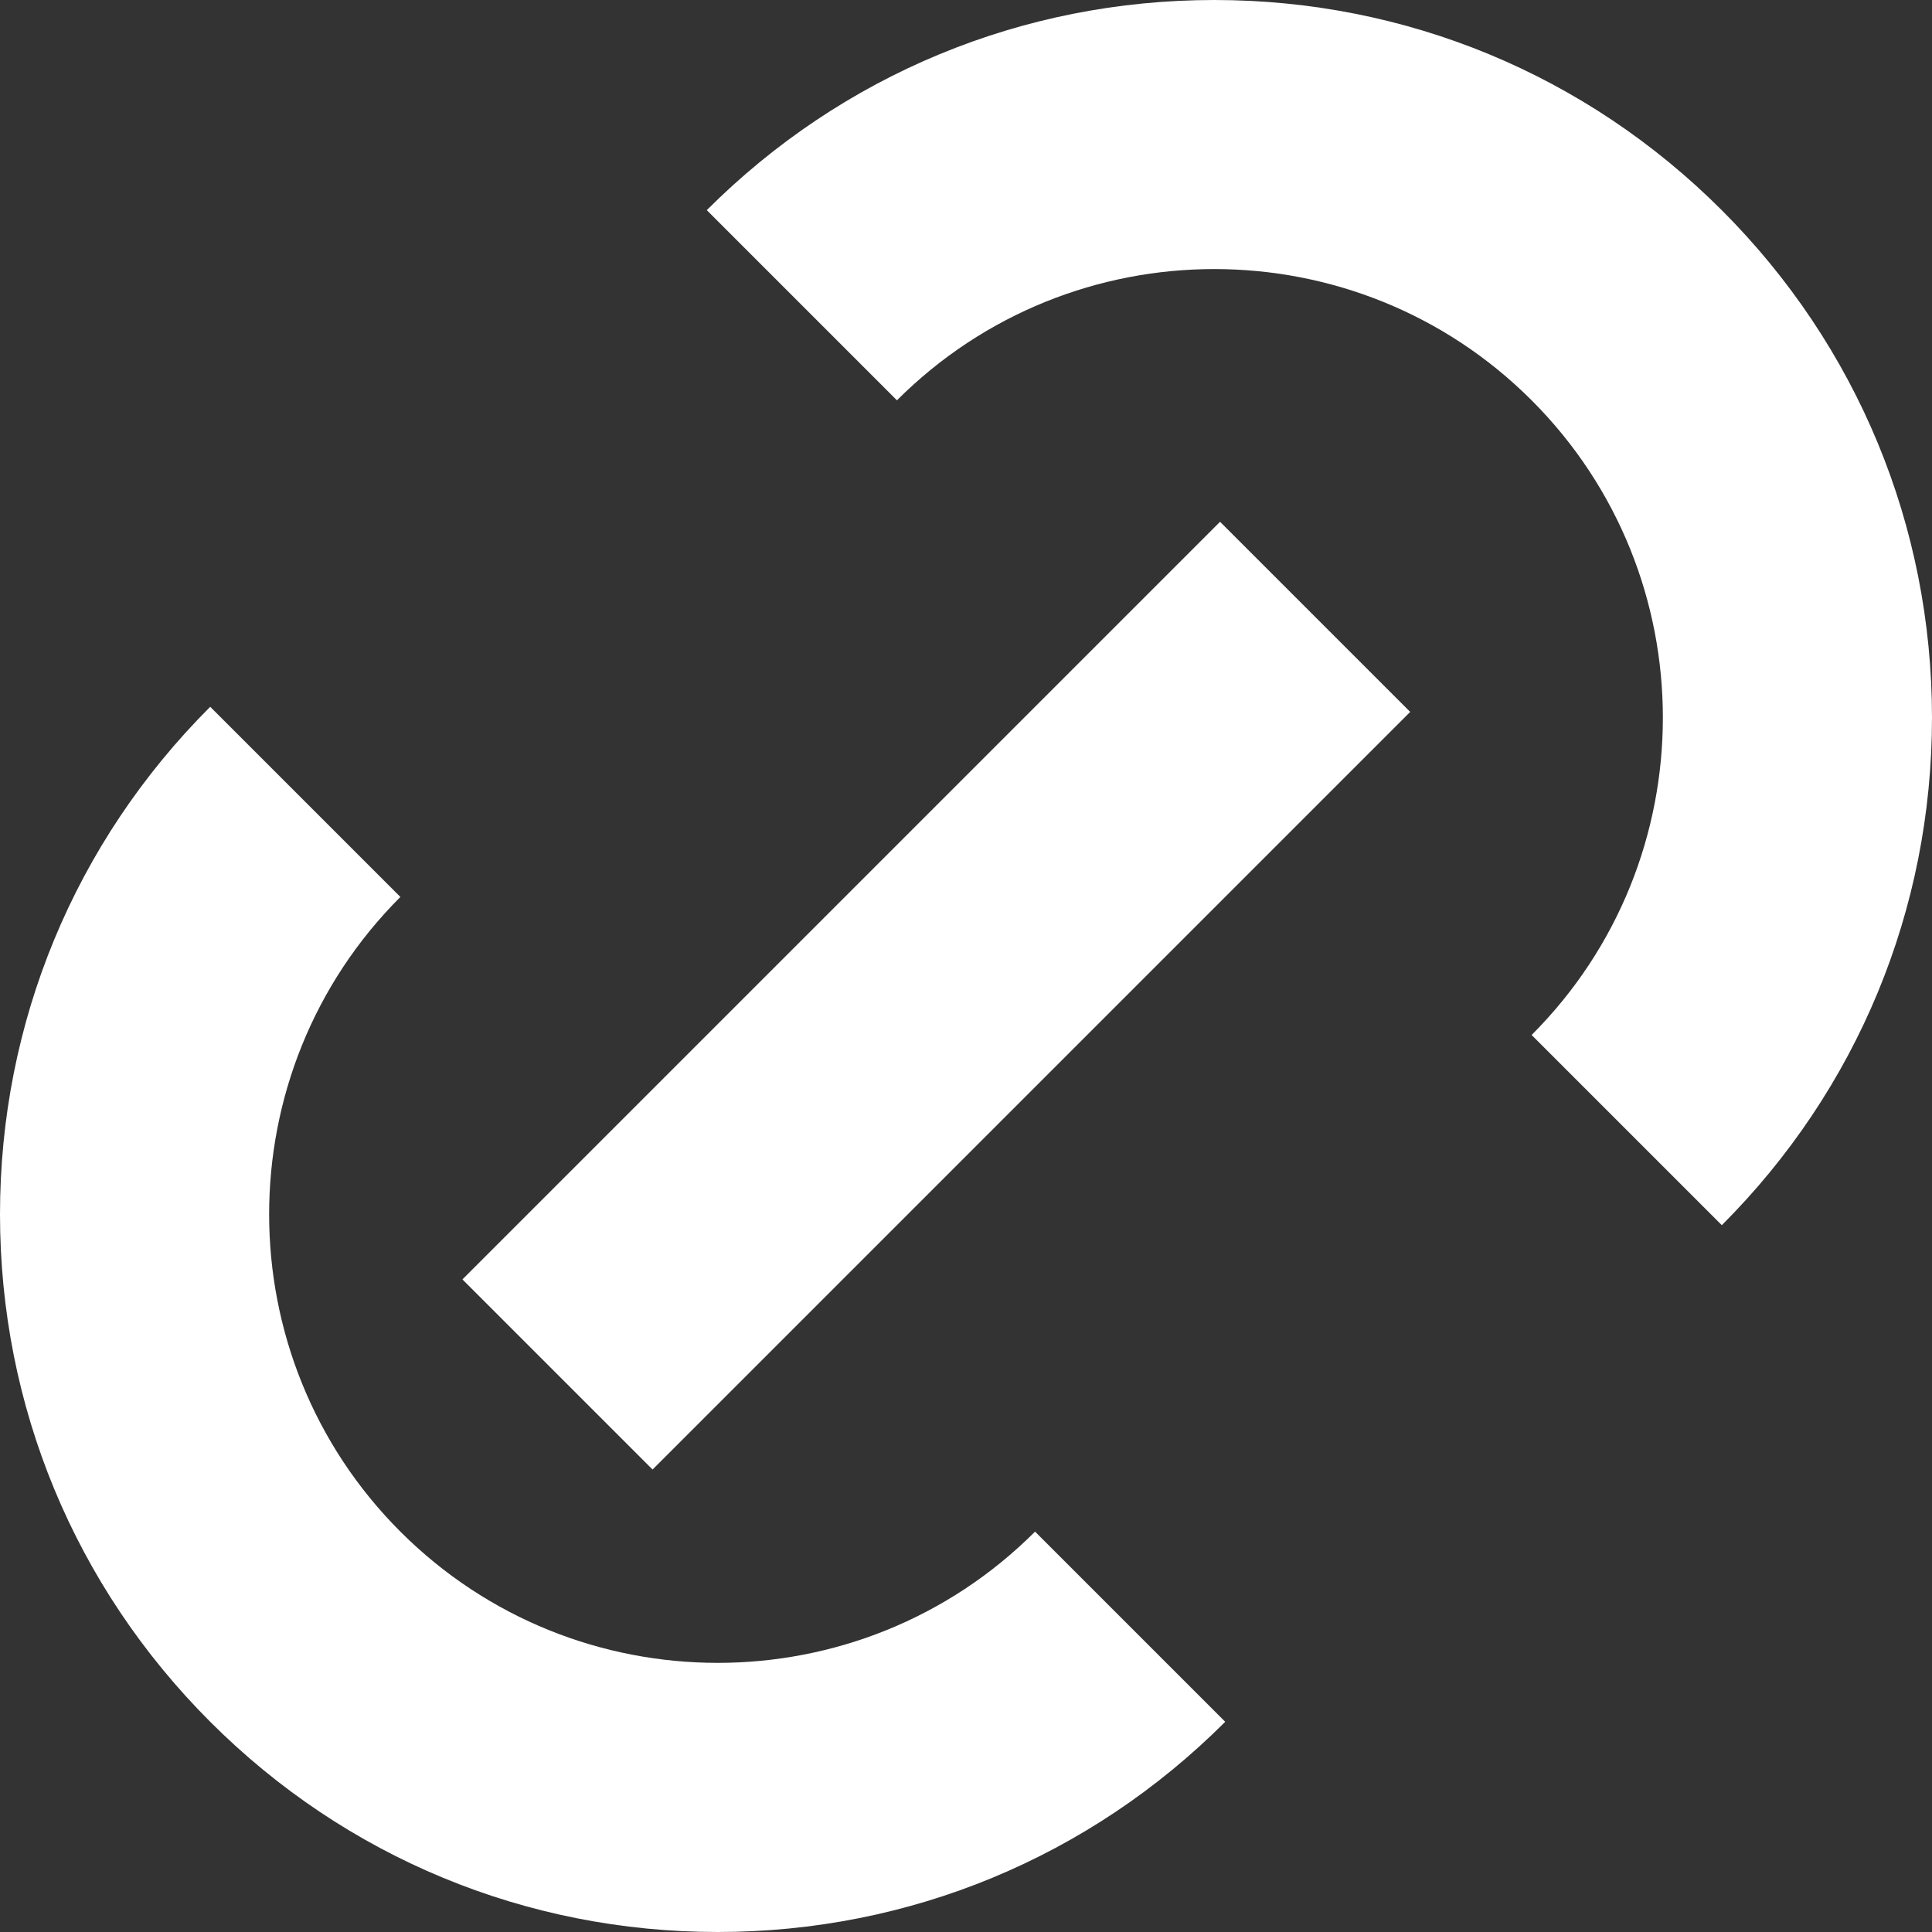
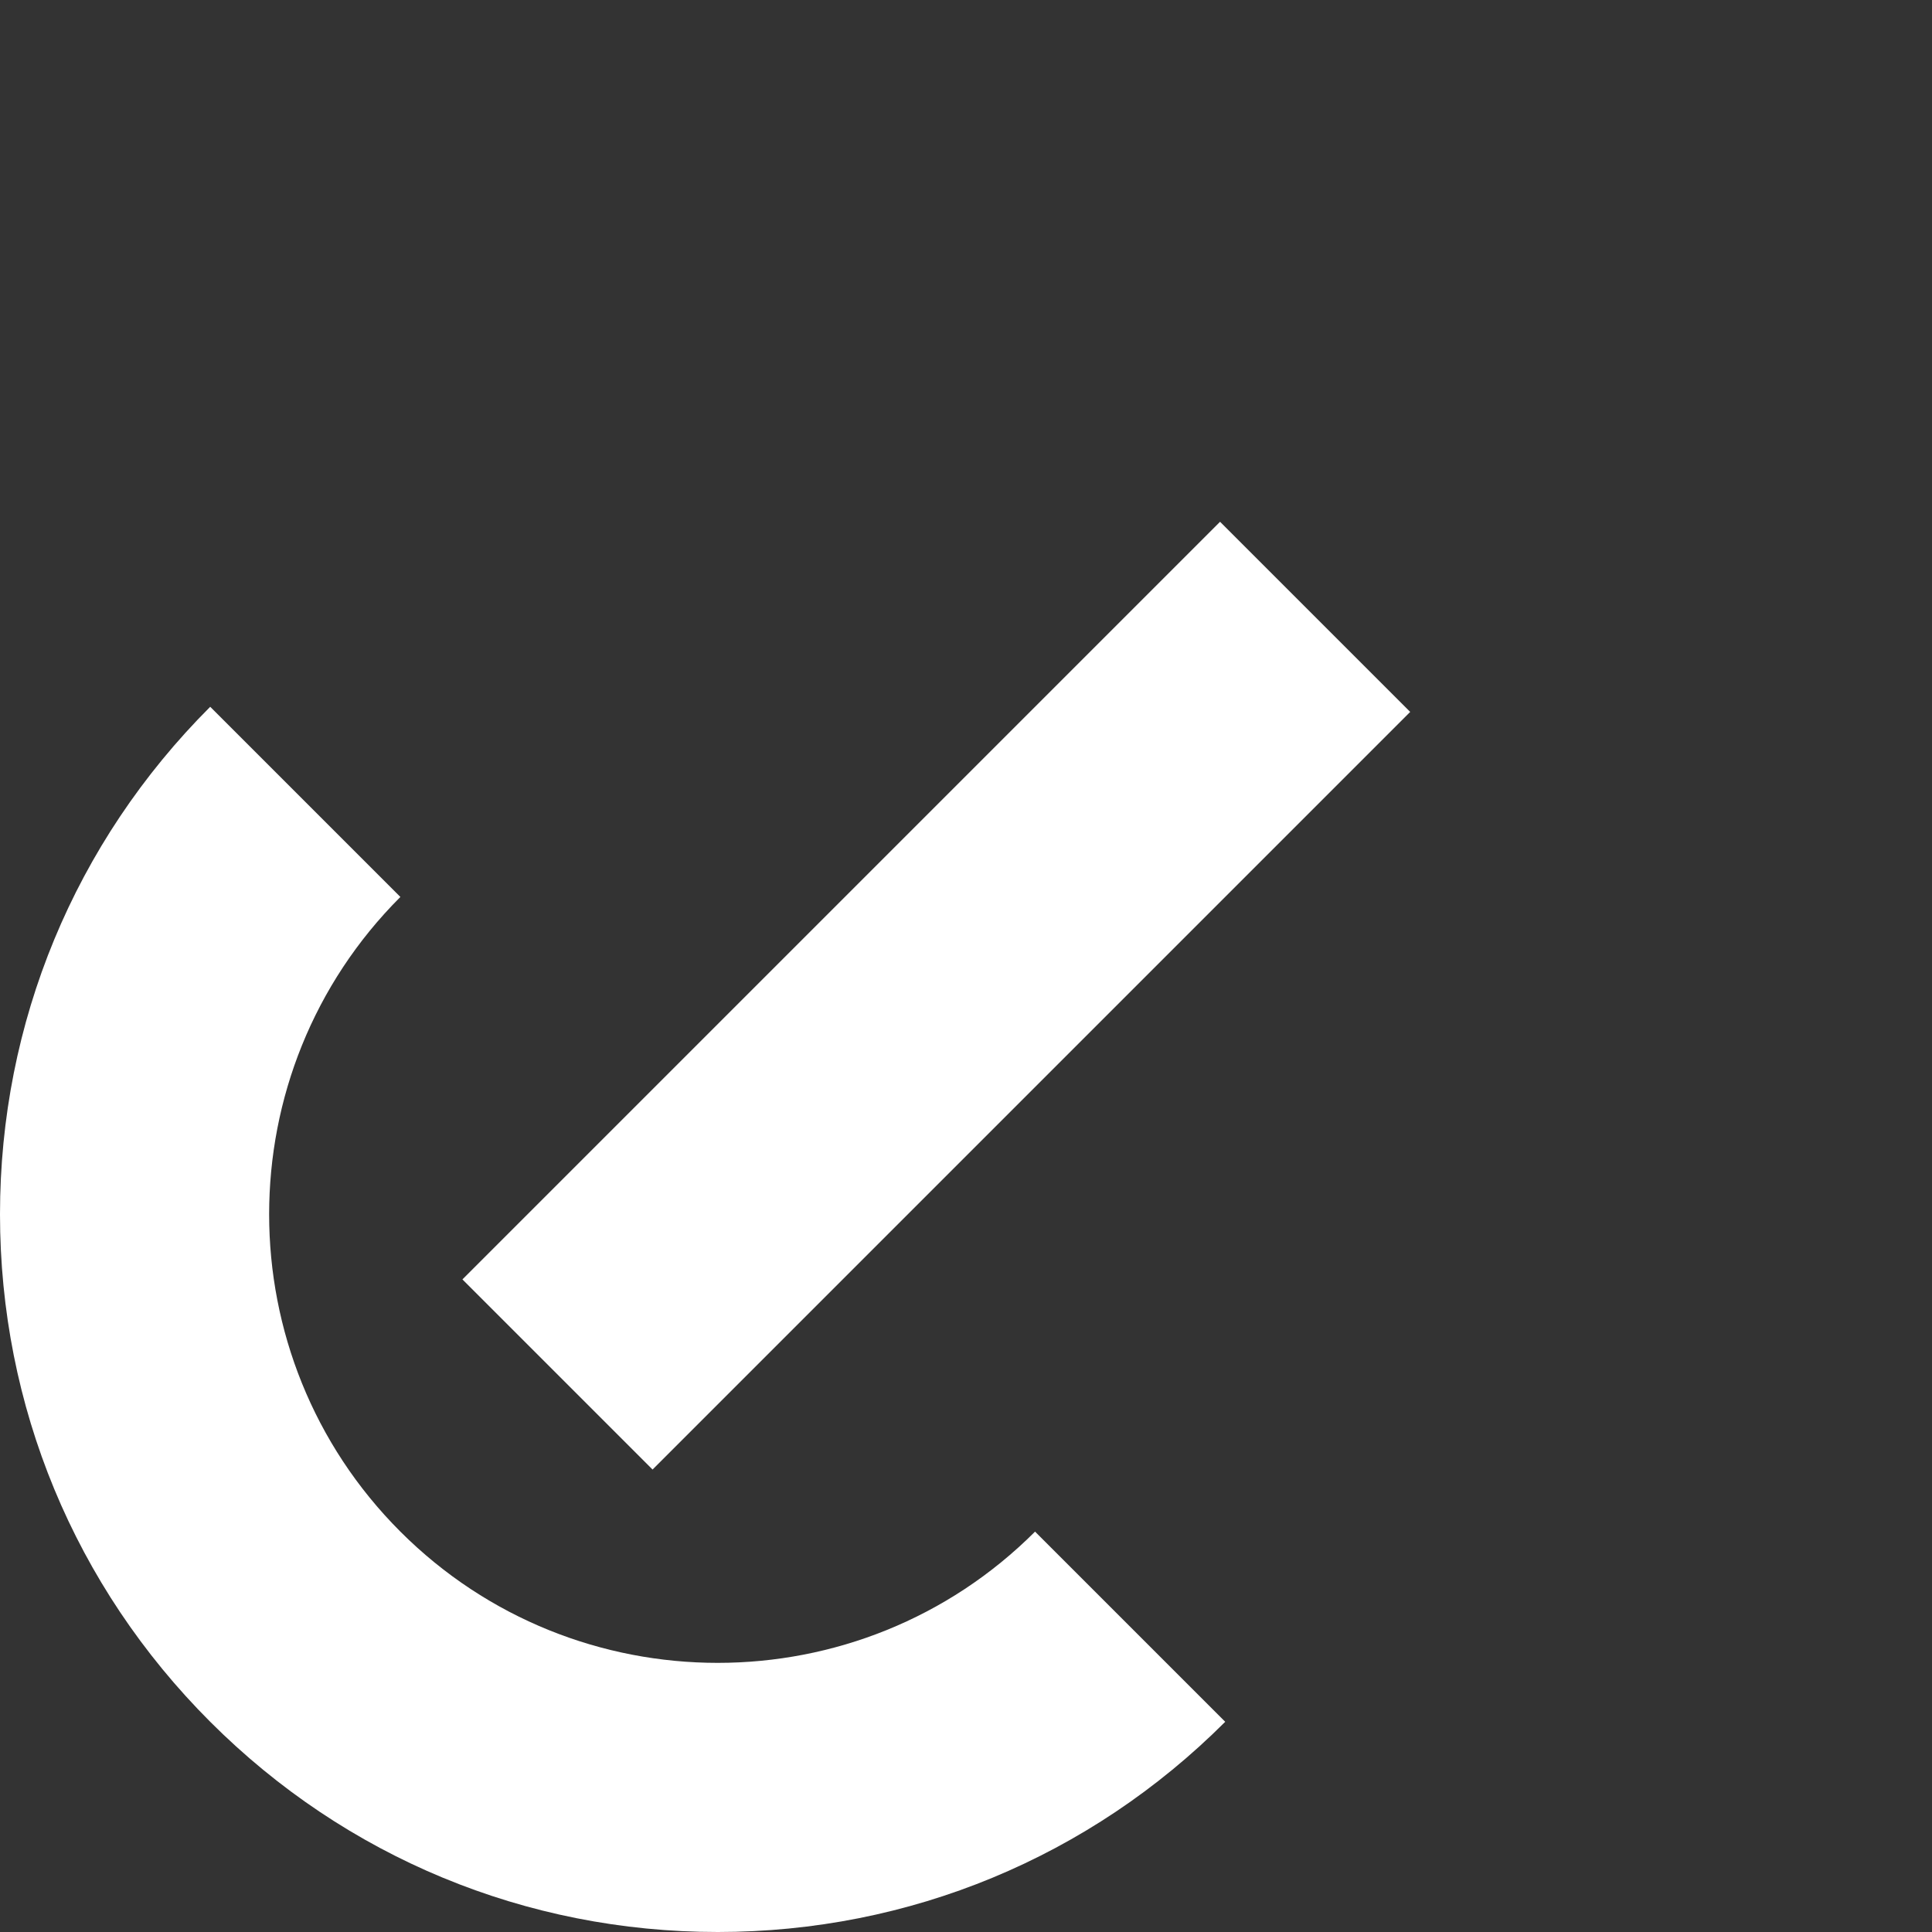
<svg xmlns="http://www.w3.org/2000/svg" id="Ebene_2" data-name="Ebene 2" viewBox="0 0 277.56 277.56">
  <rect x="0" y="0" width="277.56" height="277.56" fill="#333333" stroke="none" />
  <g id="Ebene_1-2" data-name="Ebene 1">
-     <path d="M247.36,176.01l-27.32-27.32c25.14-25.14,25.14-66.04,0-91.18-25.14-25.14-66.04-25.14-91.18,0l-27.32-27.32C121.02,10.72,146.91,0,174.45,0s53.43,10.72,72.91,30.2c19.47,19.47,30.2,45.37,30.2,72.91s-10.72,53.43-30.2,72.91Z" style="fill: #fff;" />
    <path d="M103.11,277.56c-27.54,0-53.43-10.72-72.91-30.2C10.72,227.88,0,201.99,0,174.45s10.72-53.43,30.2-72.91l27.32,27.32c-25.14,25.14-25.14,66.04,0,91.18,25.14,25.14,66.04,25.14,91.18,0l27.32,27.32c-19.47,19.47-45.37,30.2-72.91,30.2Z" style="fill: #fff;" />
    <rect x="57.55" y="123.73" width="153.93" height="38.63" transform="translate(-61.75 137.01) rotate(-45)" style="fill: #fff;" />
  </g>
</svg>